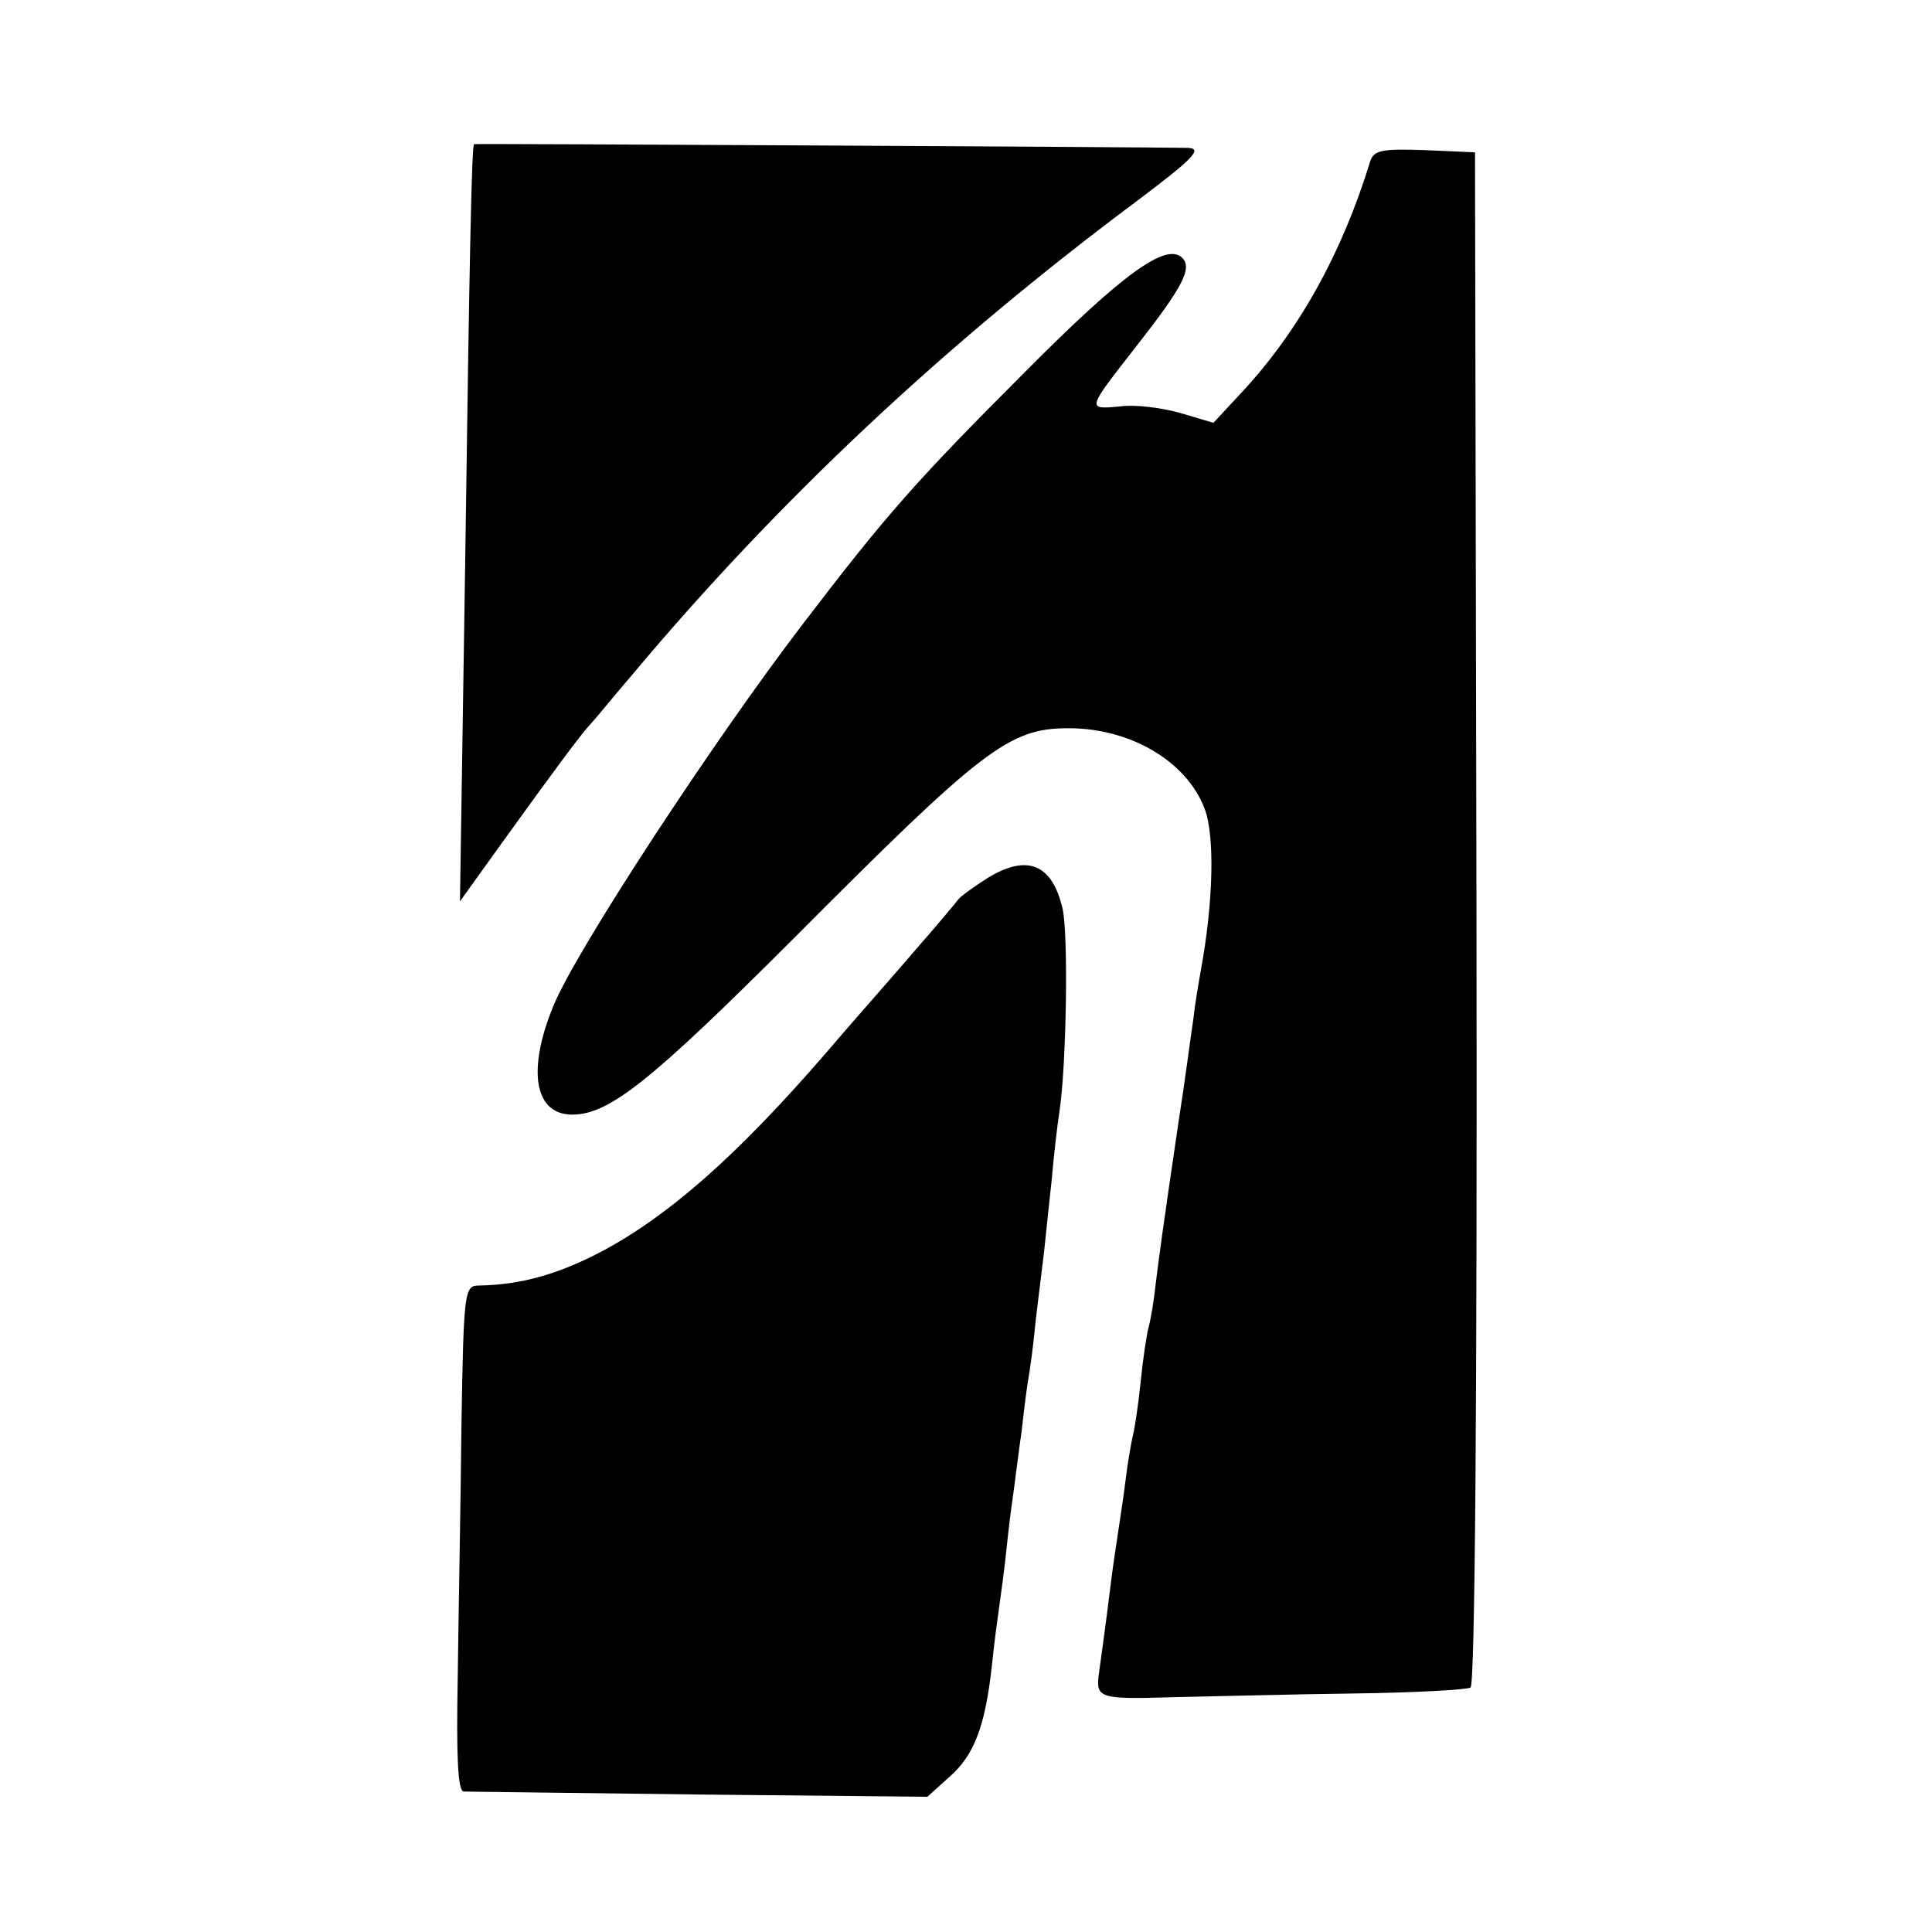
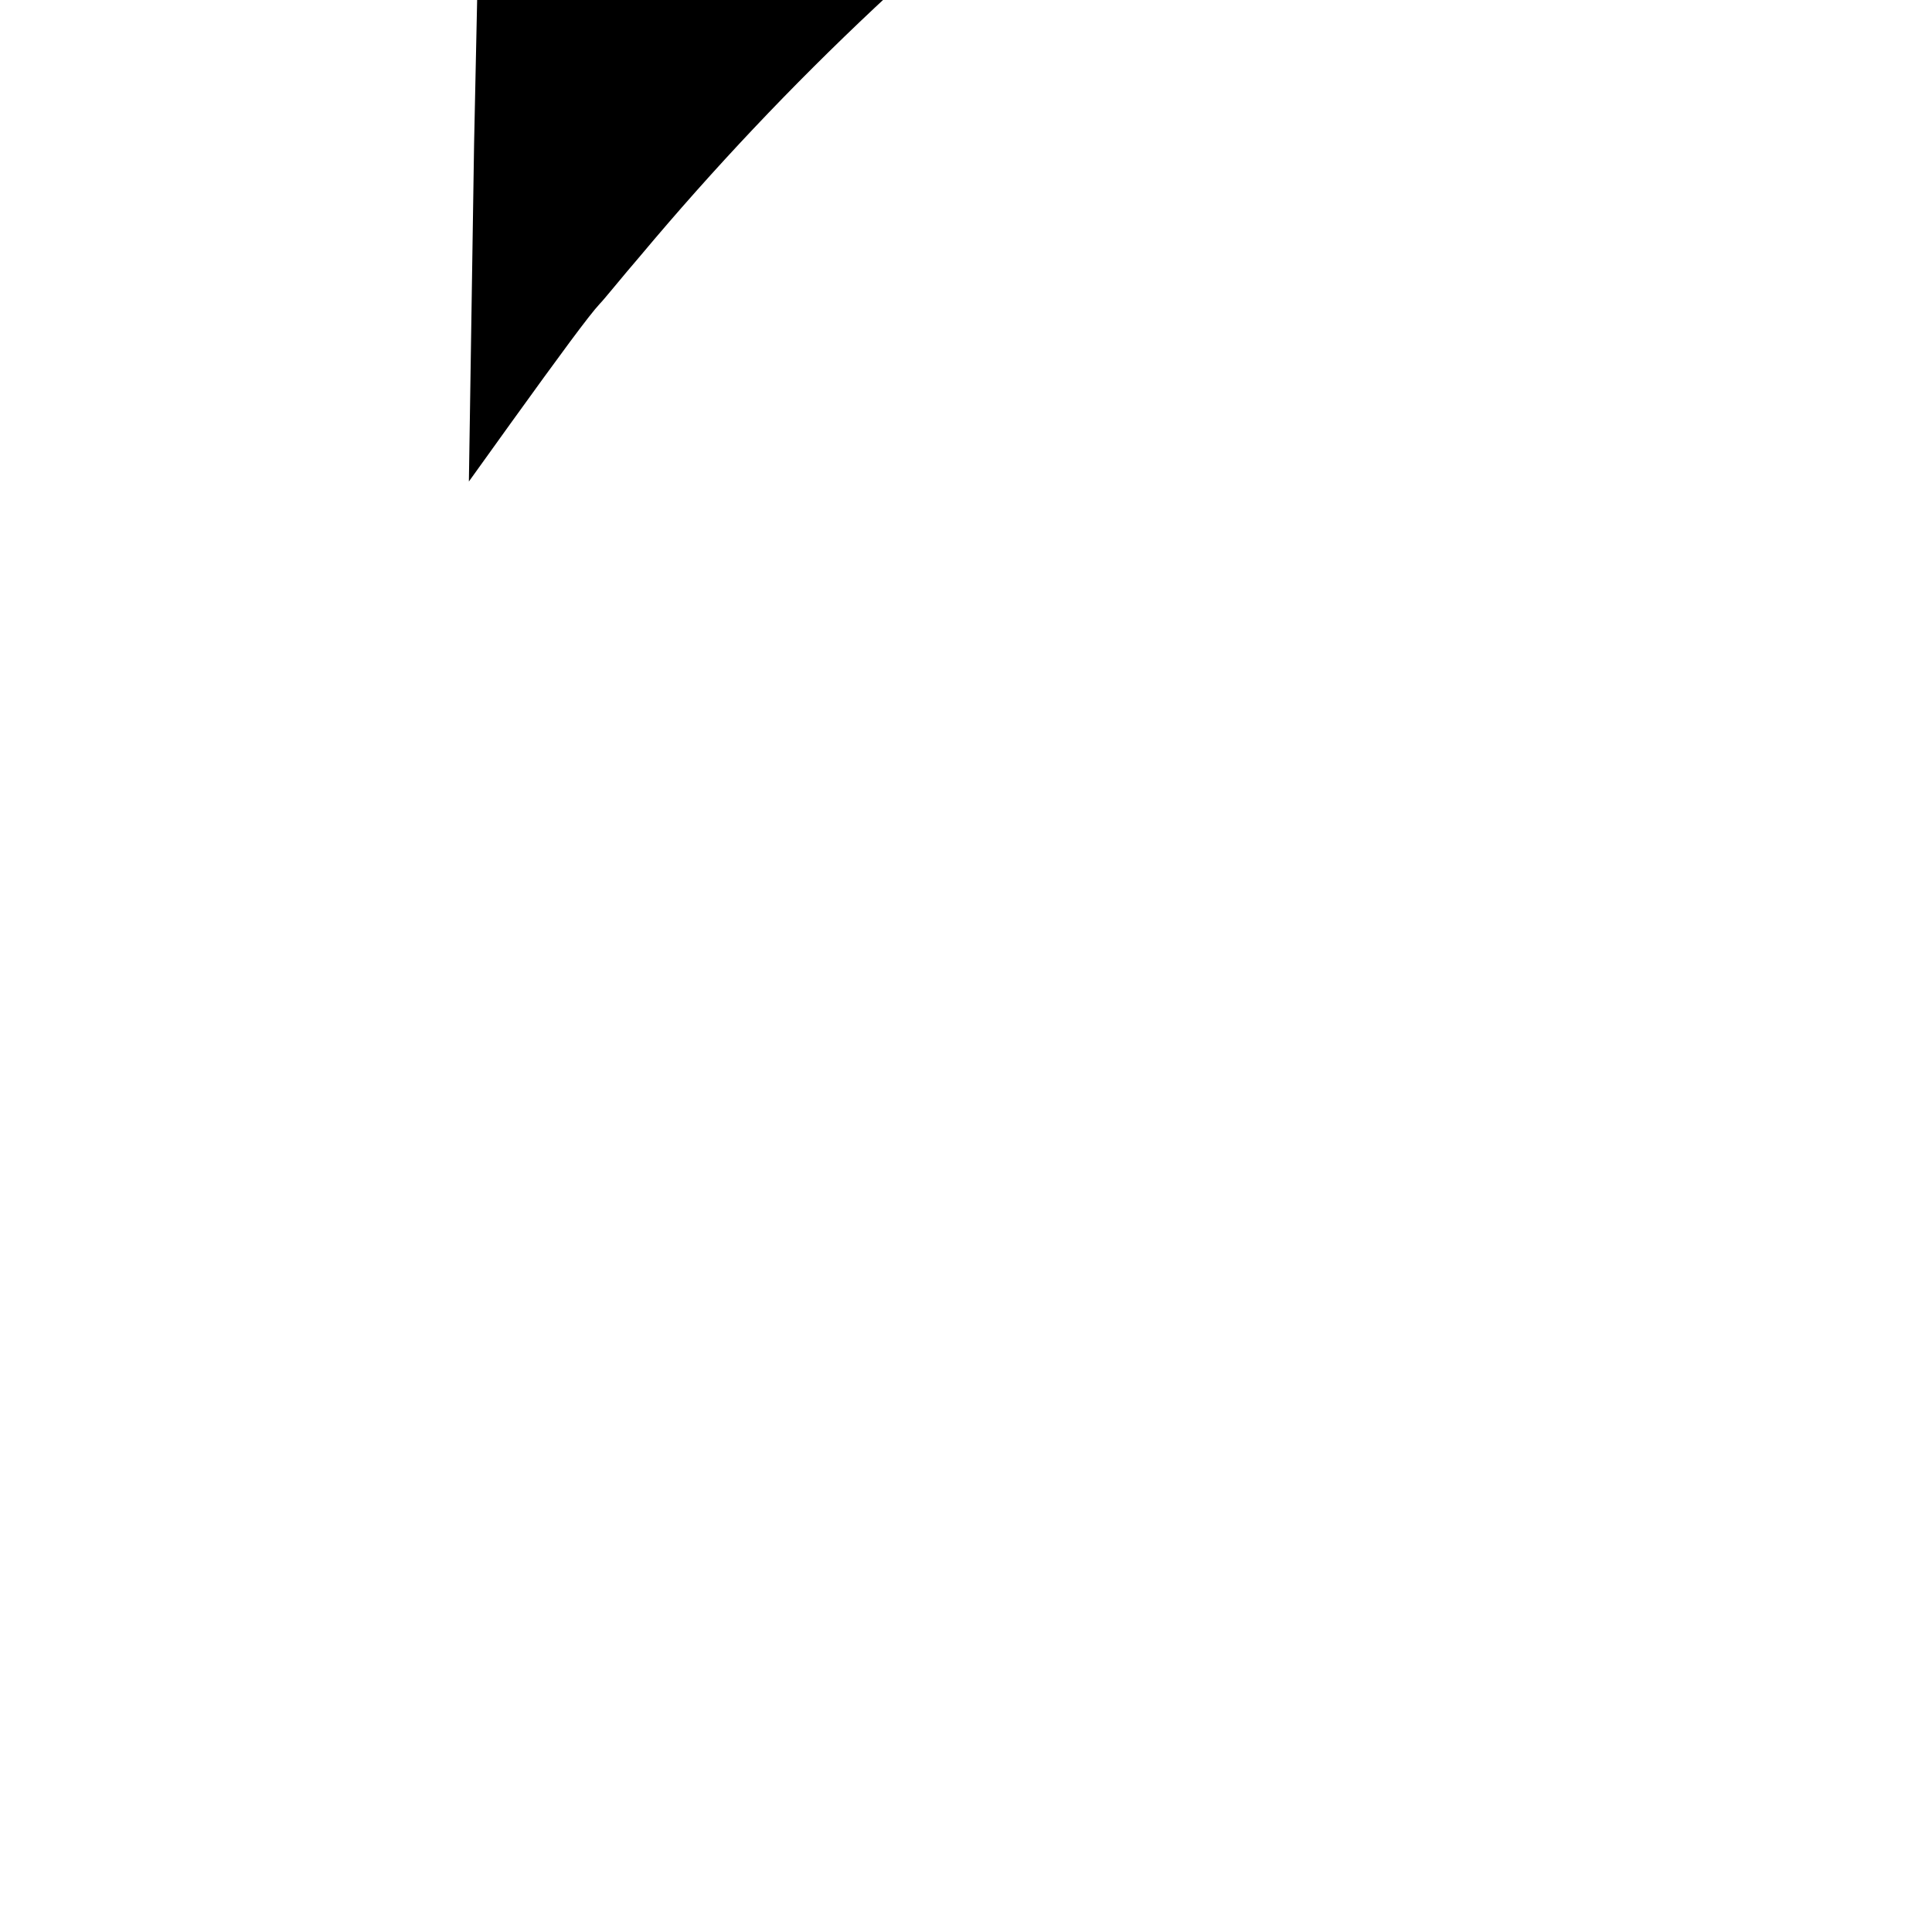
<svg xmlns="http://www.w3.org/2000/svg" version="1.0" width="260pt" height="260pt" viewBox="0 0 260 260" preserveAspectRatio="xMidYMid meet">
  <g transform="translate(0,260) scale(0.1,-0.1)" fill="#000000" stroke="none">
-     <path d="M638 2406 c-3 -2 -6 -128 -12 -565 l-7 -454 56 78 c67 93 106 146 120 161 6 6 30 36 55 65 196 234 419 444 682 640 73 55 87 69 67 70 -54 1 -959 6 -961 5z" />
-     <path d="M1844 2383 c-38 -124 -96 -228 -172 -310 l-39 -42 -44 13 c-24 7 -61 12 -82 9 -45 -4 -45 -5 23 82 61 78 75 104 61 118 -21 21 -79 -20 -211 -153 -146 -146 -186 -191 -299 -339 -121 -158 -305 -439 -336 -514 -36 -87 -26 -147 25 -147 50 0 106 45 300 239 253 254 288 281 368 281 84 0 159 -45 183 -108 14 -36 12 -126 -5 -218 -3 -17 -8 -46 -10 -65 -3 -19 -11 -82 -20 -139 -22 -149 -26 -180 -31 -220 -2 -19 -6 -44 -9 -55 -3 -11 -8 -45 -11 -75 -3 -30 -8 -62 -10 -70 -2 -8 -7 -35 -10 -60 -3 -25 -8 -56 -10 -70 -2 -14 -7 -45 -10 -70 -3 -25 -8 -63 -11 -85 -3 -22 -6 -42 -6 -45 -2 -25 8 -27 100 -24 53 1 163 4 244 5 81 1 152 5 157 8 6 4 9 390 8 1036 l-2 1030 -68 3 c-57 2 -68 0 -73 -15z" />
-     <path d="M1330 1419 c-19 -12 -37 -25 -40 -29 -3 -4 -28 -34 -56 -66 -28 -33 -85 -97 -125 -144 -118 -136 -209 -216 -299 -264 -59 -31 -109 -45 -165 -46 -20 0 -21 -6 -24 -187 -1 -104 -4 -257 -5 -340 -2 -106 0 -153 8 -154 6 0 149 -2 318 -4 l306 -3 30 27 c33 29 48 68 57 151 3 30 8 66 10 80 2 14 7 50 10 80 3 30 8 66 10 80 2 14 6 48 10 75 3 28 7 59 9 70 2 11 7 47 10 80 4 33 9 74 11 90 2 17 6 59 10 94 3 35 8 78 11 97 9 61 12 234 4 271 -14 60 -47 74 -100 42z" />
+     <path d="M638 2406 l-7 -454 56 78 c67 93 106 146 120 161 6 6 30 36 55 65 196 234 419 444 682 640 73 55 87 69 67 70 -54 1 -959 6 -961 5z" />
  </g>
</svg>